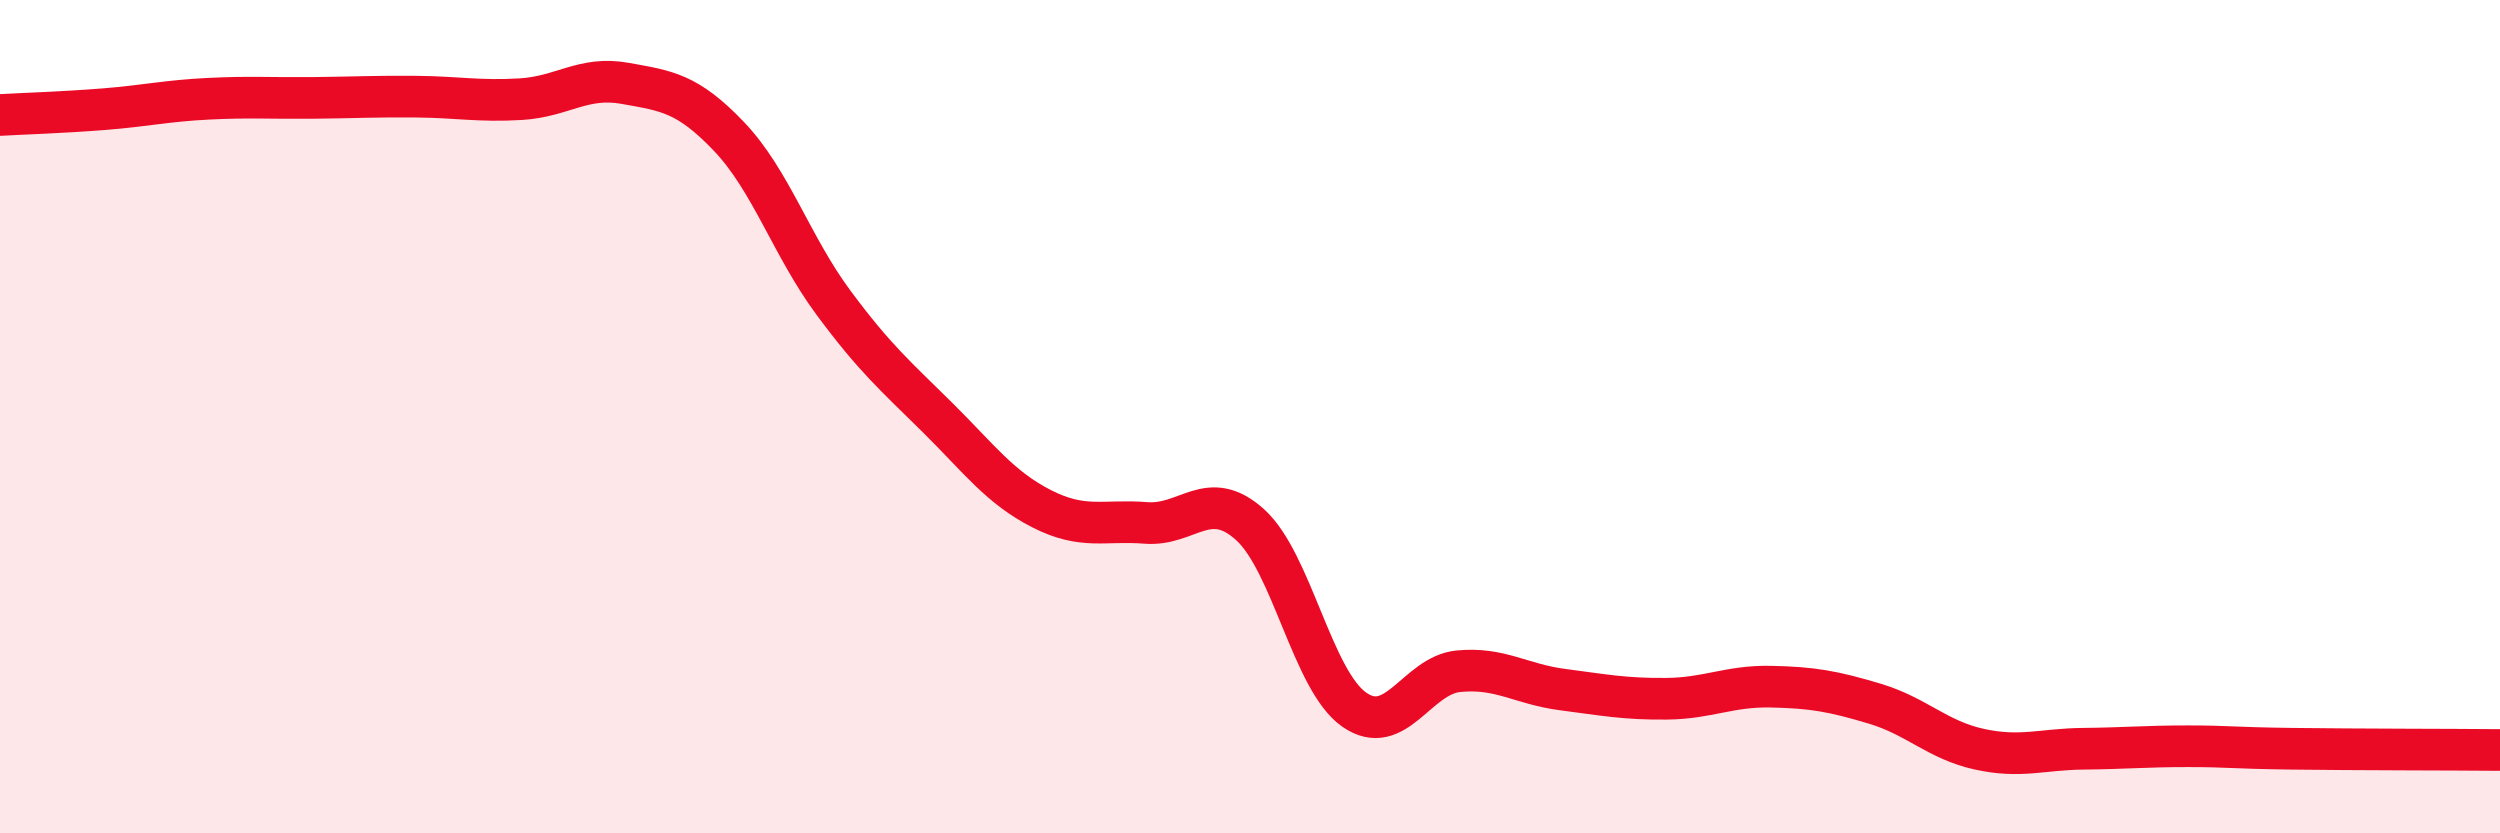
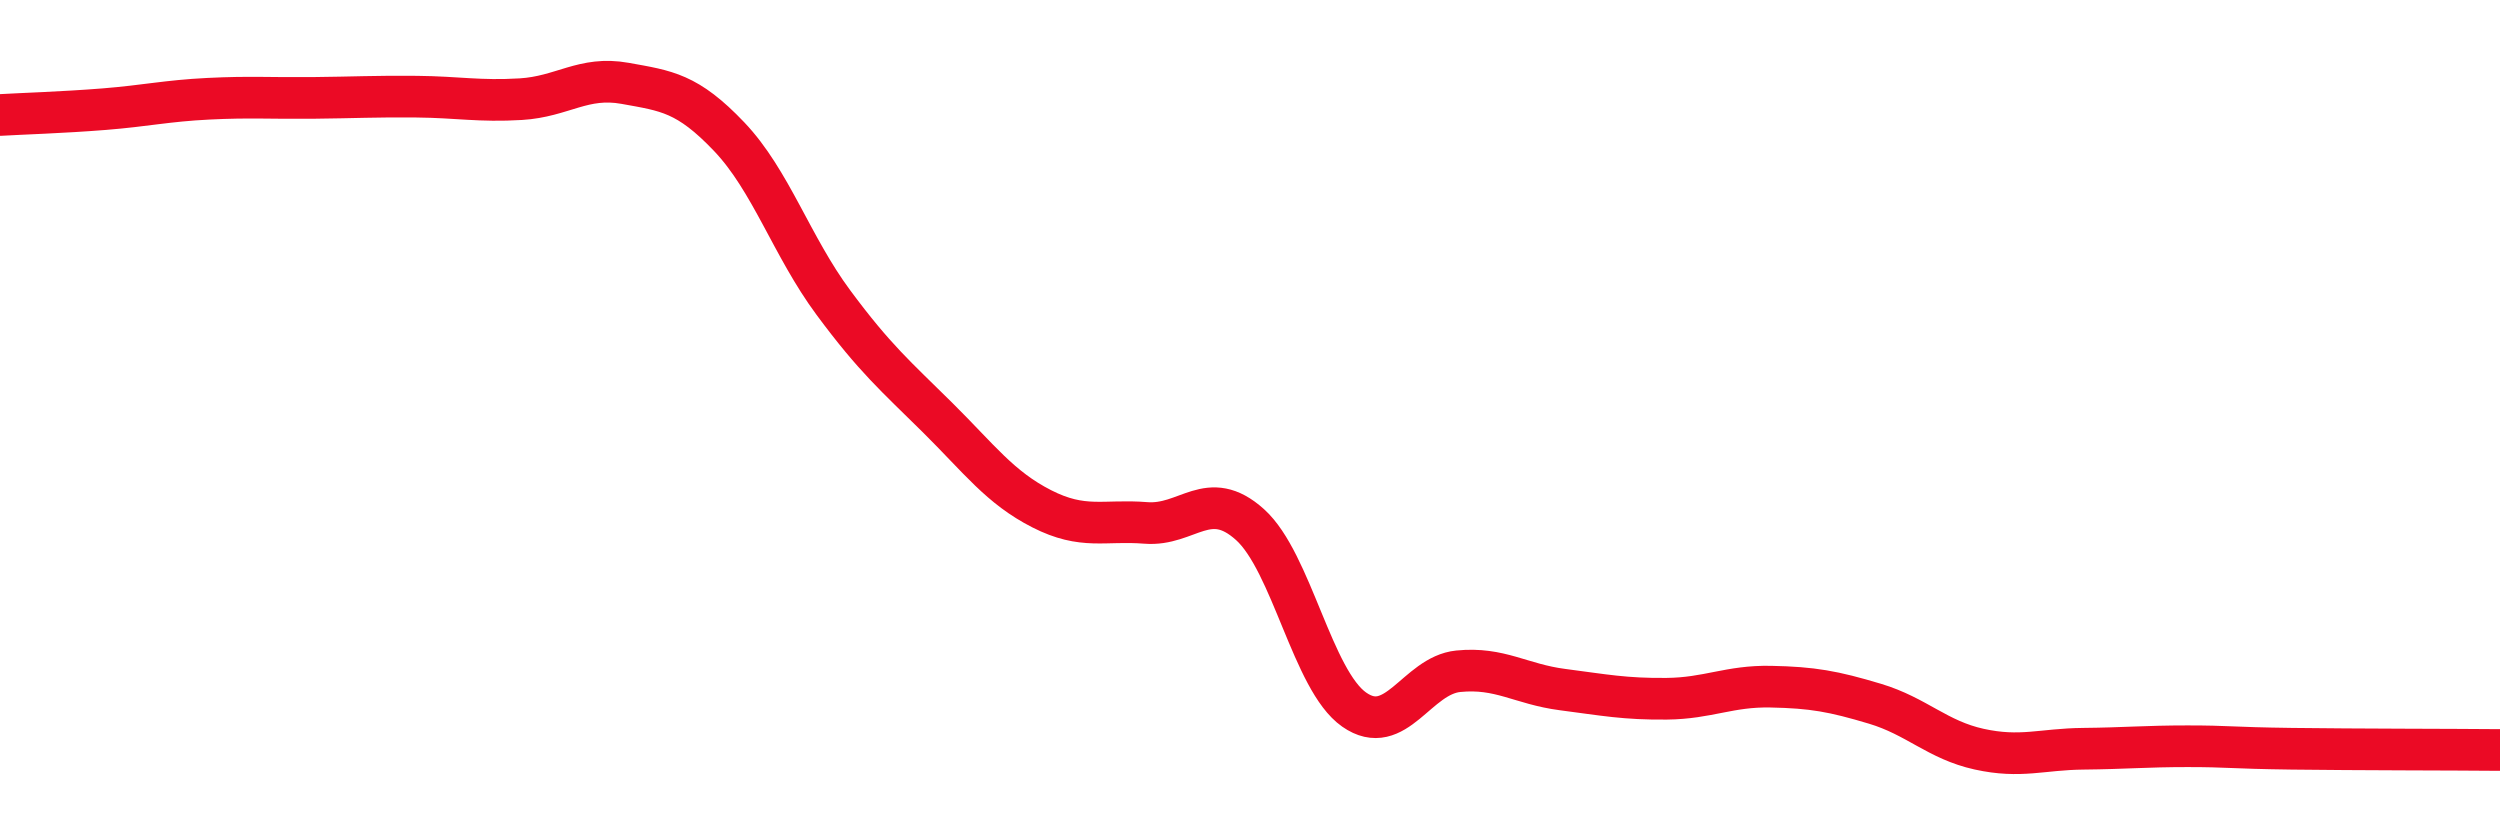
<svg xmlns="http://www.w3.org/2000/svg" width="60" height="20" viewBox="0 0 60 20">
-   <path d="M 0,2.76 C 0.5,2.73 1.5,2.7 2.5,2.62 C 3.5,2.54 4,2.42 5,2.37 C 6,2.32 6.5,2.36 7.5,2.35 C 8.5,2.34 9,2.31 10,2.32 C 11,2.33 11.5,2.44 12.5,2.38 C 13.5,2.32 14,1.82 15,2 C 16,2.18 16.5,2.23 17.5,3.28 C 18.5,4.33 19,5.91 20,7.26 C 21,8.61 21.5,9.03 22.5,10.02 C 23.5,11.01 24,11.7 25,12.21 C 26,12.72 26.5,12.47 27.5,12.55 C 28.5,12.63 29,11.69 30,12.59 C 31,13.49 31.5,16.33 32.5,17.03 C 33.5,17.73 34,16.21 35,16.11 C 36,16.01 36.5,16.42 37.5,16.55 C 38.5,16.68 39,16.78 40,16.77 C 41,16.76 41.5,16.46 42.5,16.48 C 43.5,16.5 44,16.59 45,16.89 C 46,17.19 46.5,17.76 47.5,17.98 C 48.5,18.2 49,17.98 50,17.97 C 51,17.96 51.5,17.91 52.5,17.91 C 53.5,17.91 53.5,17.95 55,17.97 C 56.5,17.99 59,17.99 60,18L60 20L0 20Z" fill="#EB0A25" opacity="0.1" stroke-linecap="round" stroke-linejoin="round" />
  <path d="M 0,2.76 C 0.5,2.73 1.5,2.7 2.5,2.62 C 3.5,2.54 4,2.42 5,2.37 C 6,2.32 6.5,2.36 7.5,2.35 C 8.5,2.34 9,2.31 10,2.32 C 11,2.33 11.5,2.44 12.5,2.38 C 13.5,2.32 14,1.82 15,2 C 16,2.18 16.5,2.23 17.5,3.28 C 18.5,4.33 19,5.91 20,7.26 C 21,8.61 21.5,9.03 22.5,10.02 C 23.5,11.01 24,11.7 25,12.21 C 26,12.72 26.5,12.47 27.5,12.55 C 28.5,12.63 29,11.69 30,12.59 C 31,13.49 31.5,16.33 32.5,17.03 C 33.5,17.73 34,16.21 35,16.11 C 36,16.01 36.5,16.42 37.5,16.55 C 38.5,16.68 39,16.78 40,16.77 C 41,16.76 41.5,16.46 42.5,16.48 C 43.5,16.5 44,16.59 45,16.89 C 46,17.19 46.5,17.76 47.5,17.98 C 48.5,18.2 49,17.98 50,17.97 C 51,17.96 51.5,17.91 52.5,17.91 C 53.5,17.91 53.5,17.95 55,17.97 C 56.5,17.99 59,17.99 60,18" stroke="#EB0A25" stroke-width="1" fill="none" stroke-linecap="round" stroke-linejoin="round" />
</svg>